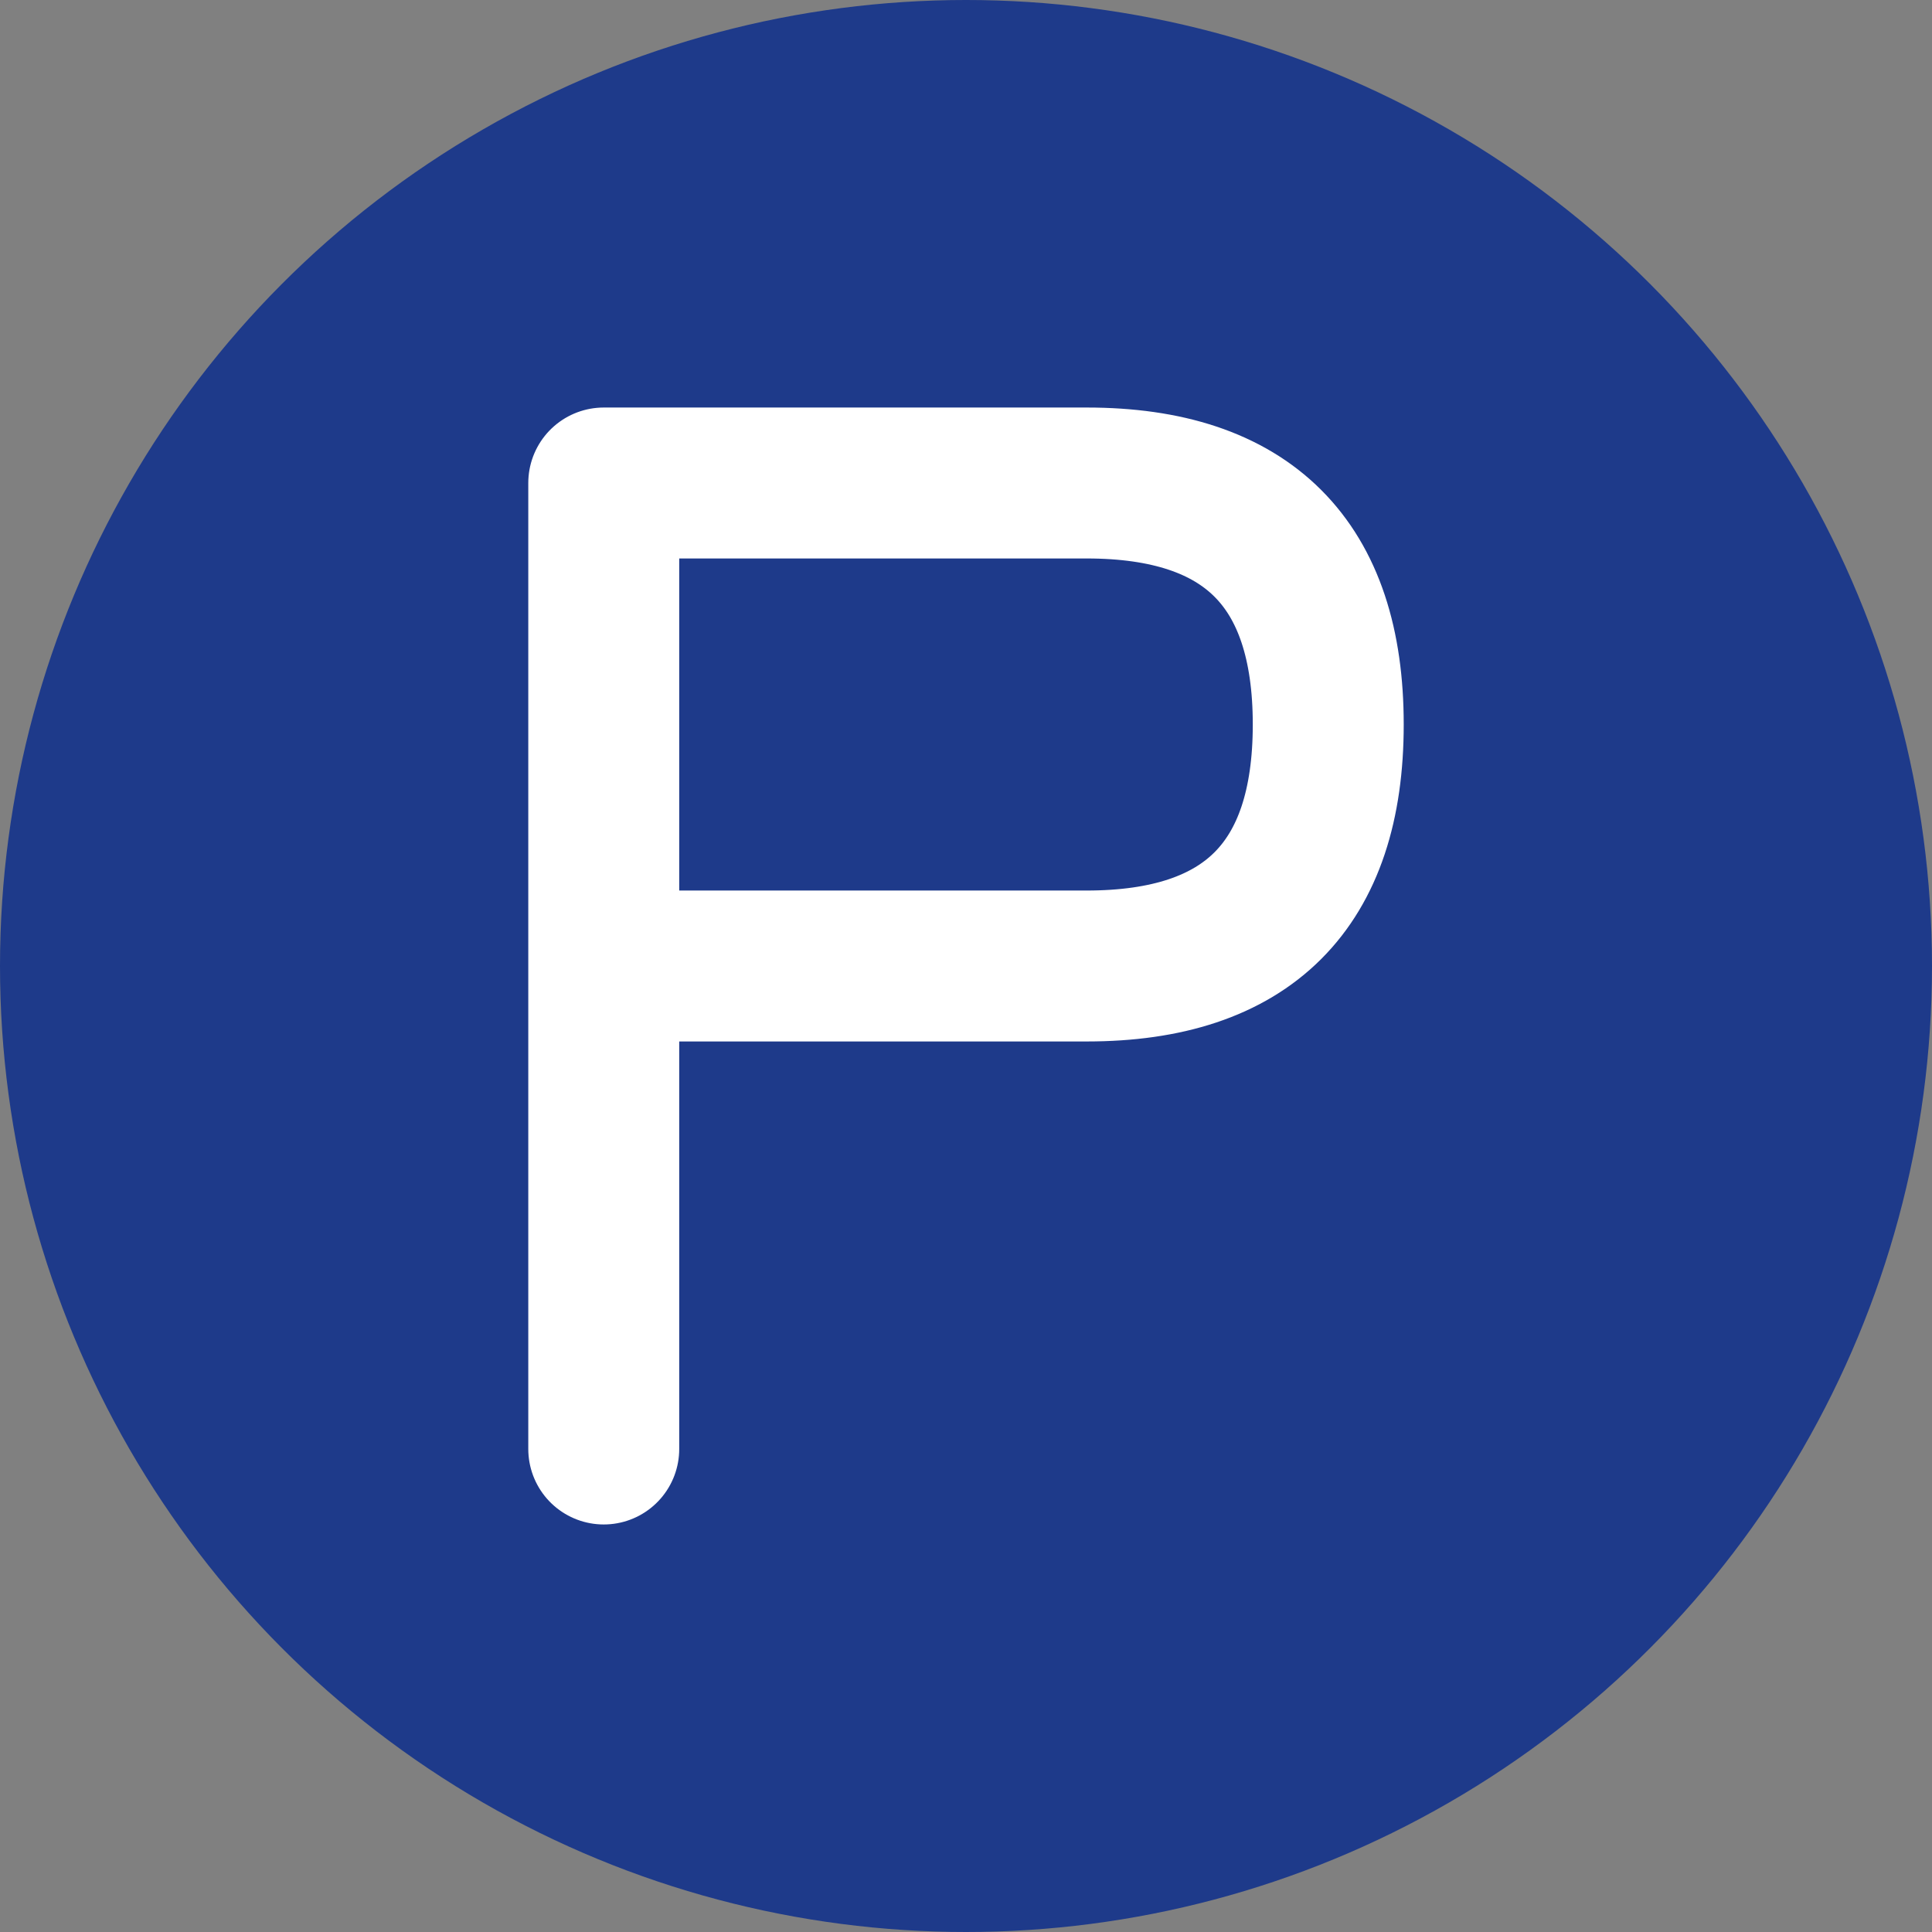
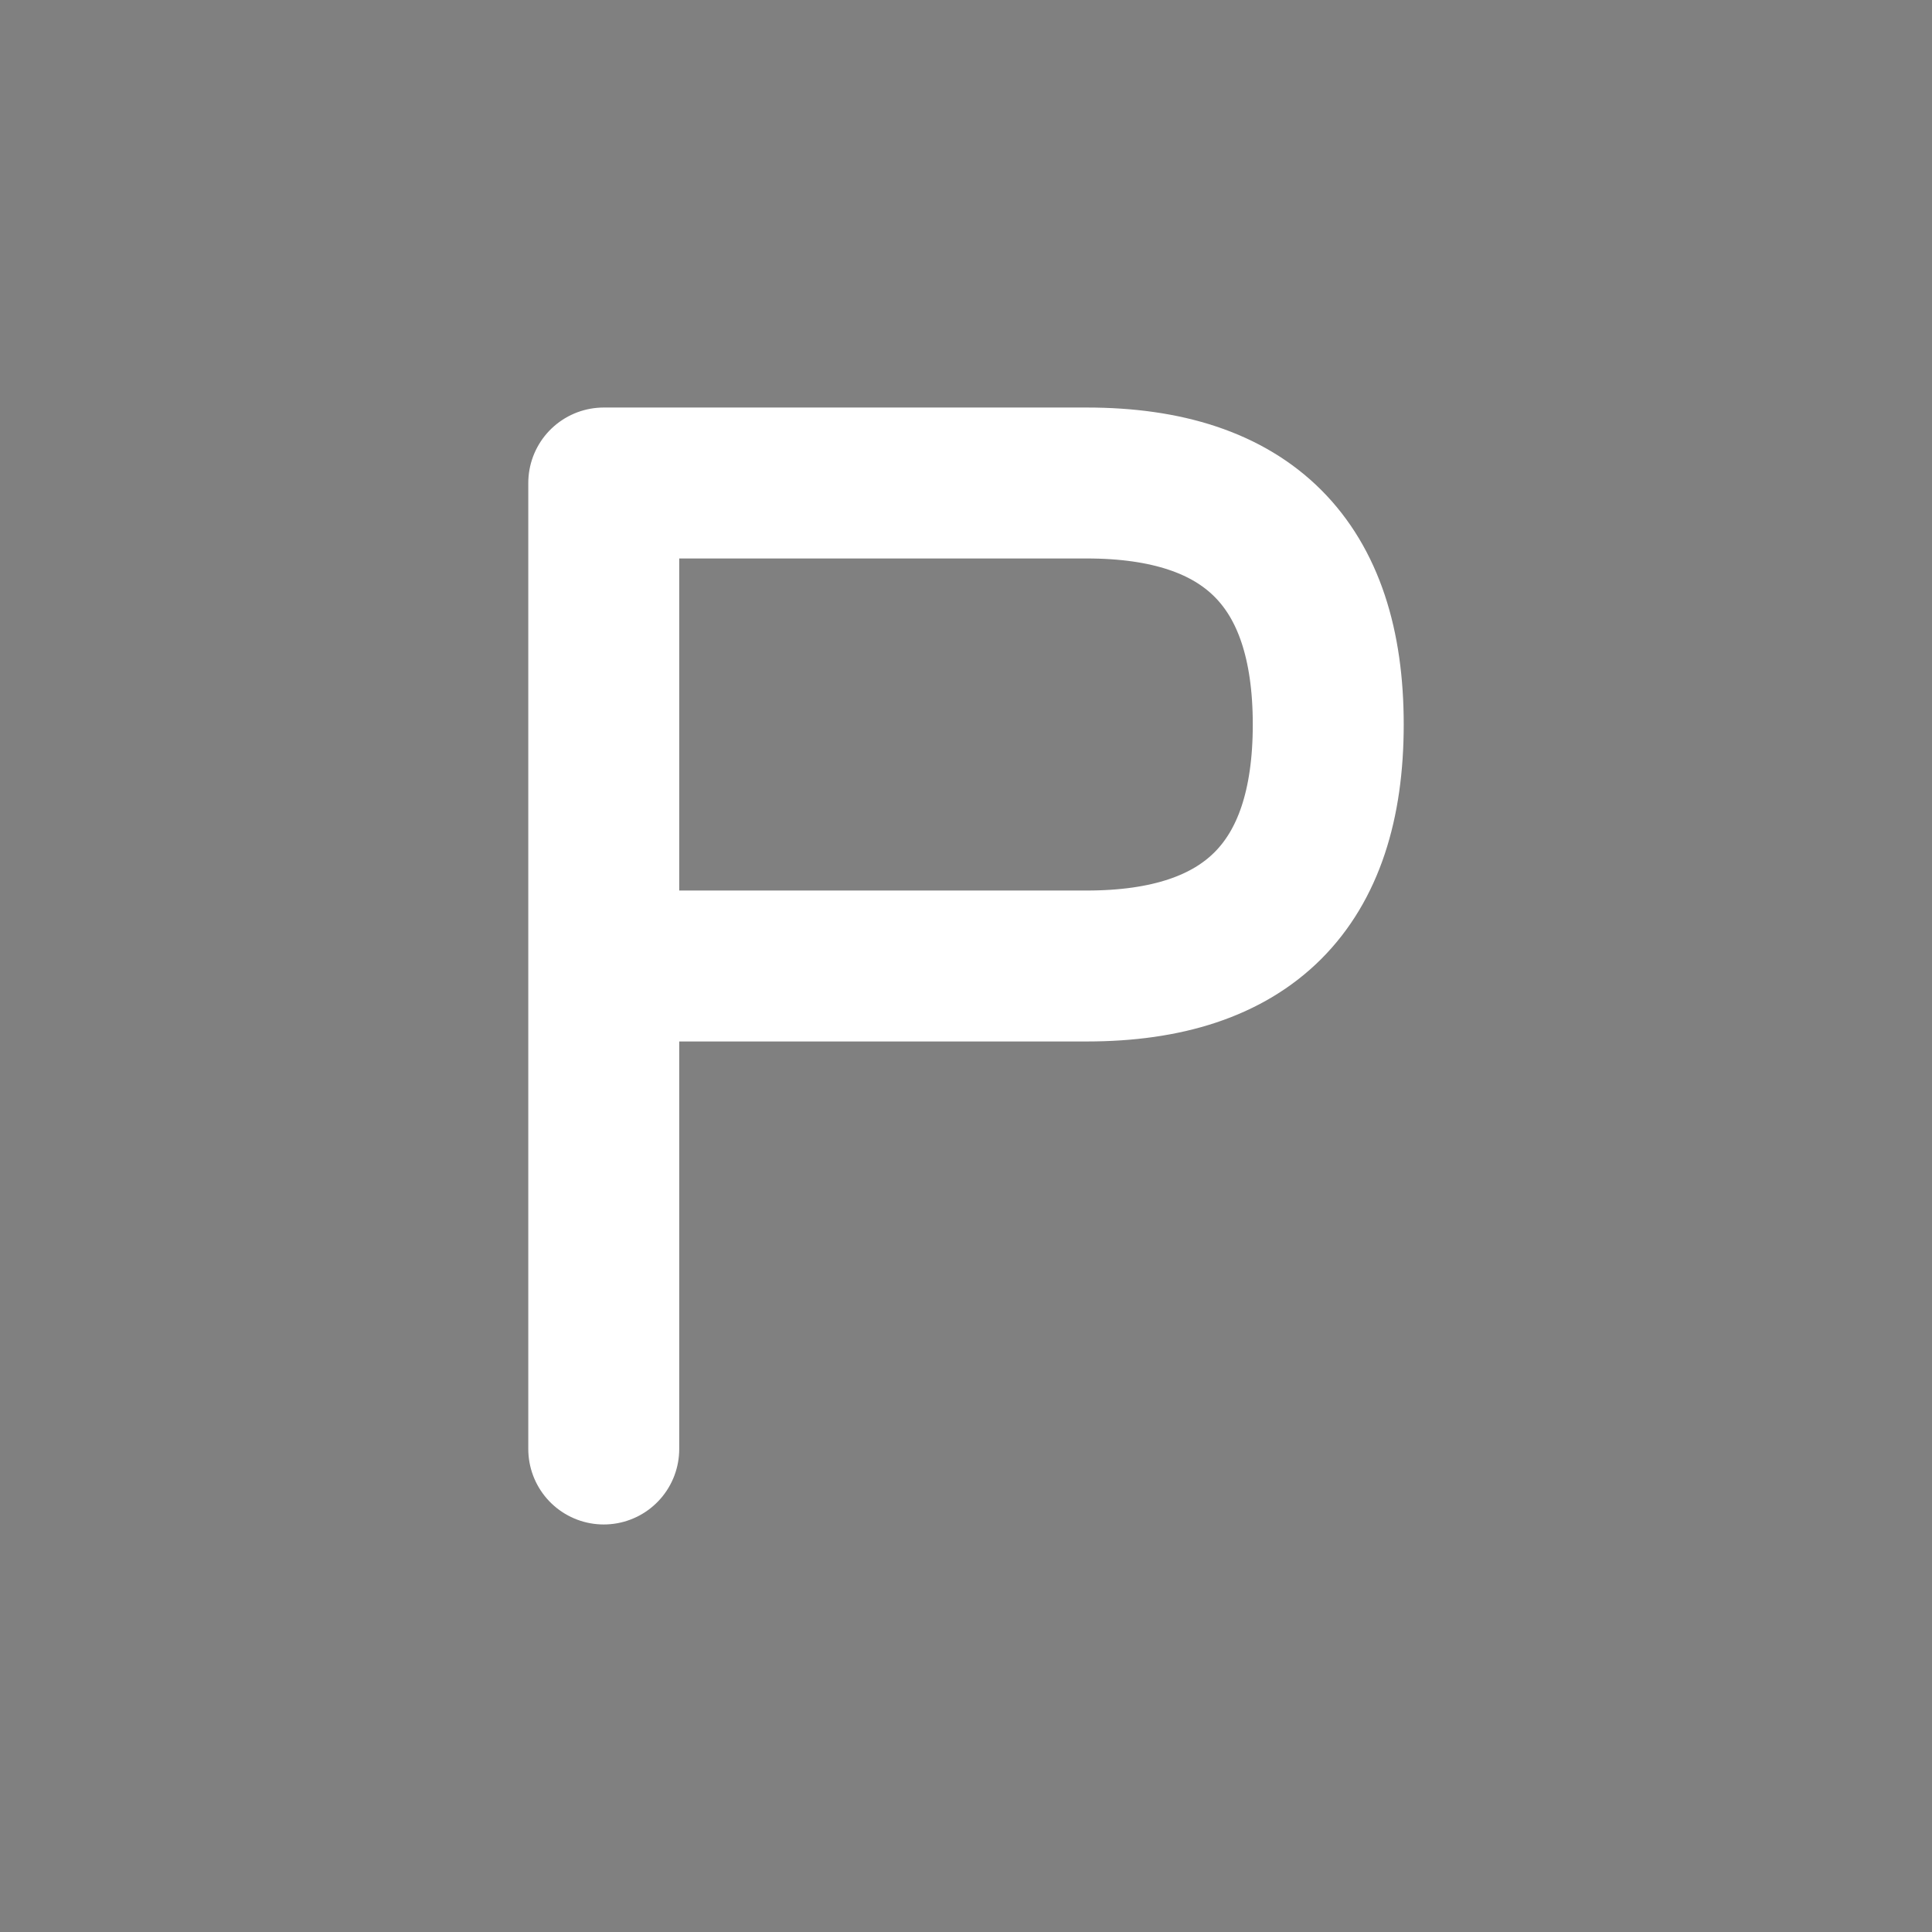
<svg xmlns="http://www.w3.org/2000/svg" viewBox="0 0 32 32">
  <rect x="0" y="0" width="32" height="32" fill="#808080" stroke="none" />
-   <circle cx="16" cy="16" r="16" fill="#1e3a8a" />
  <path d="M10 8 L10 24 M10 8 L18 8 Q22 8 22 12 Q22 16 18 16 L10 16" stroke="white" stroke-width="2.5" fill="none" stroke-linecap="round" stroke-linejoin="round" />
</svg>